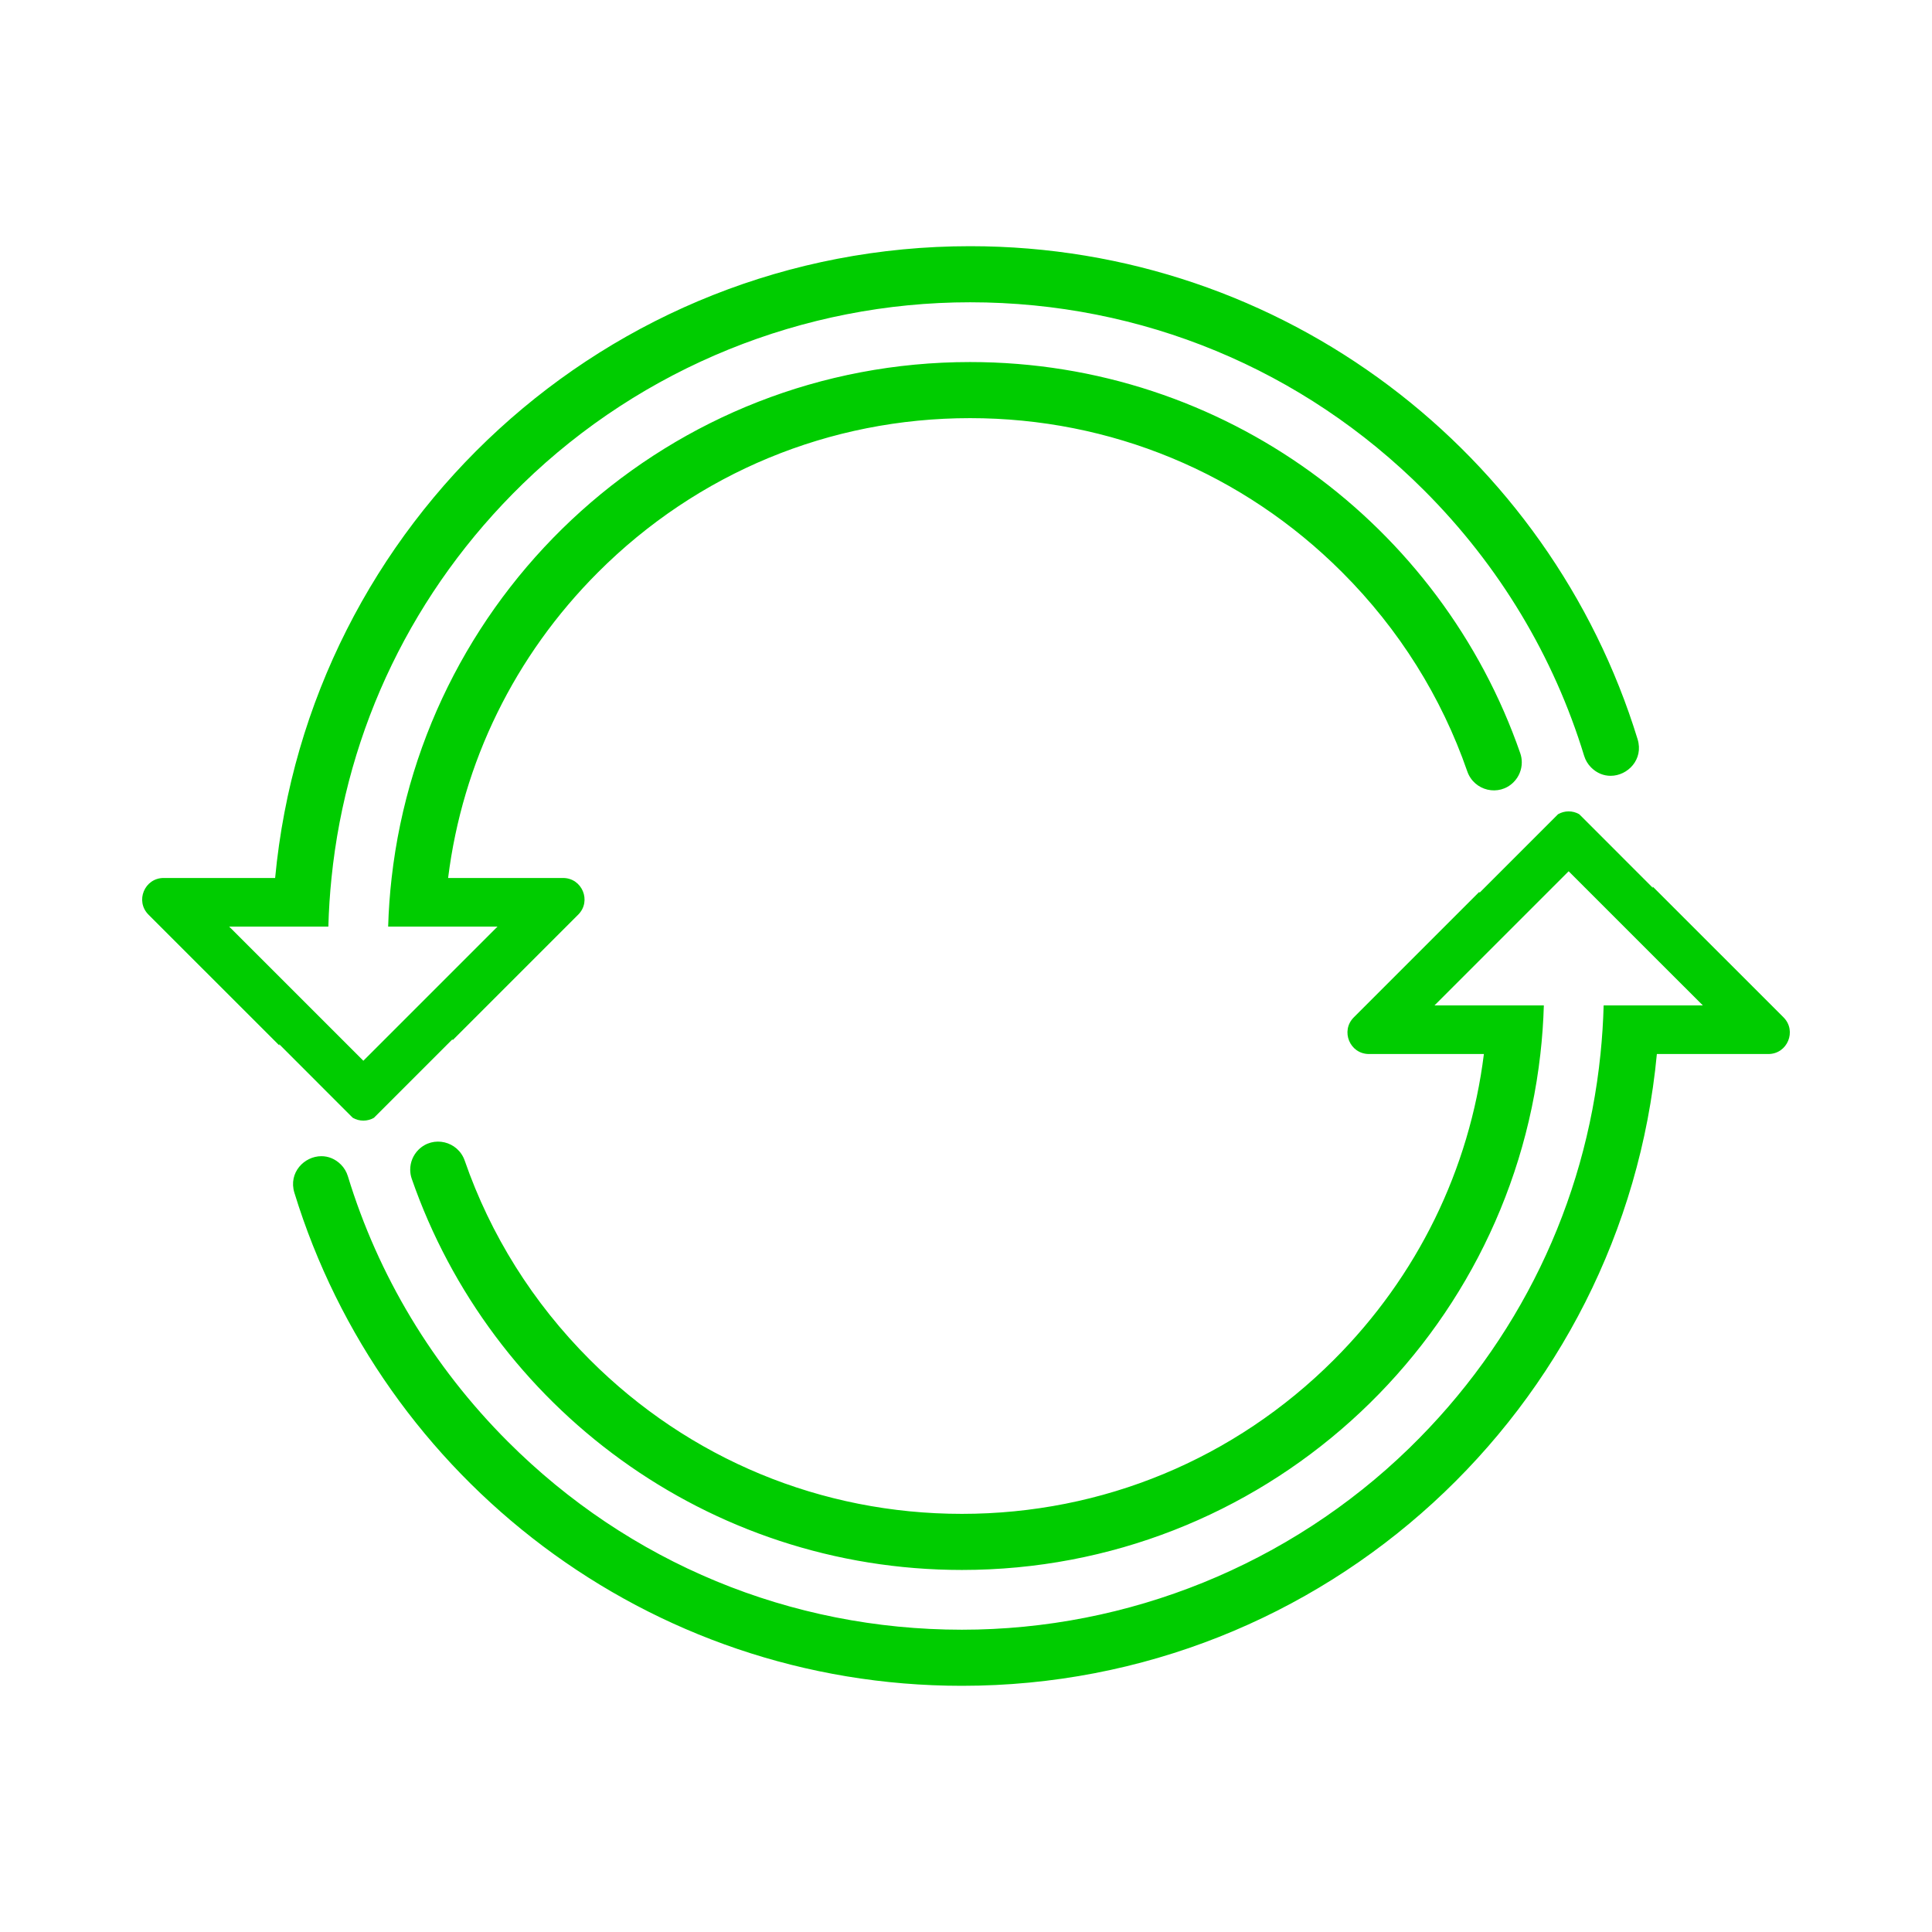
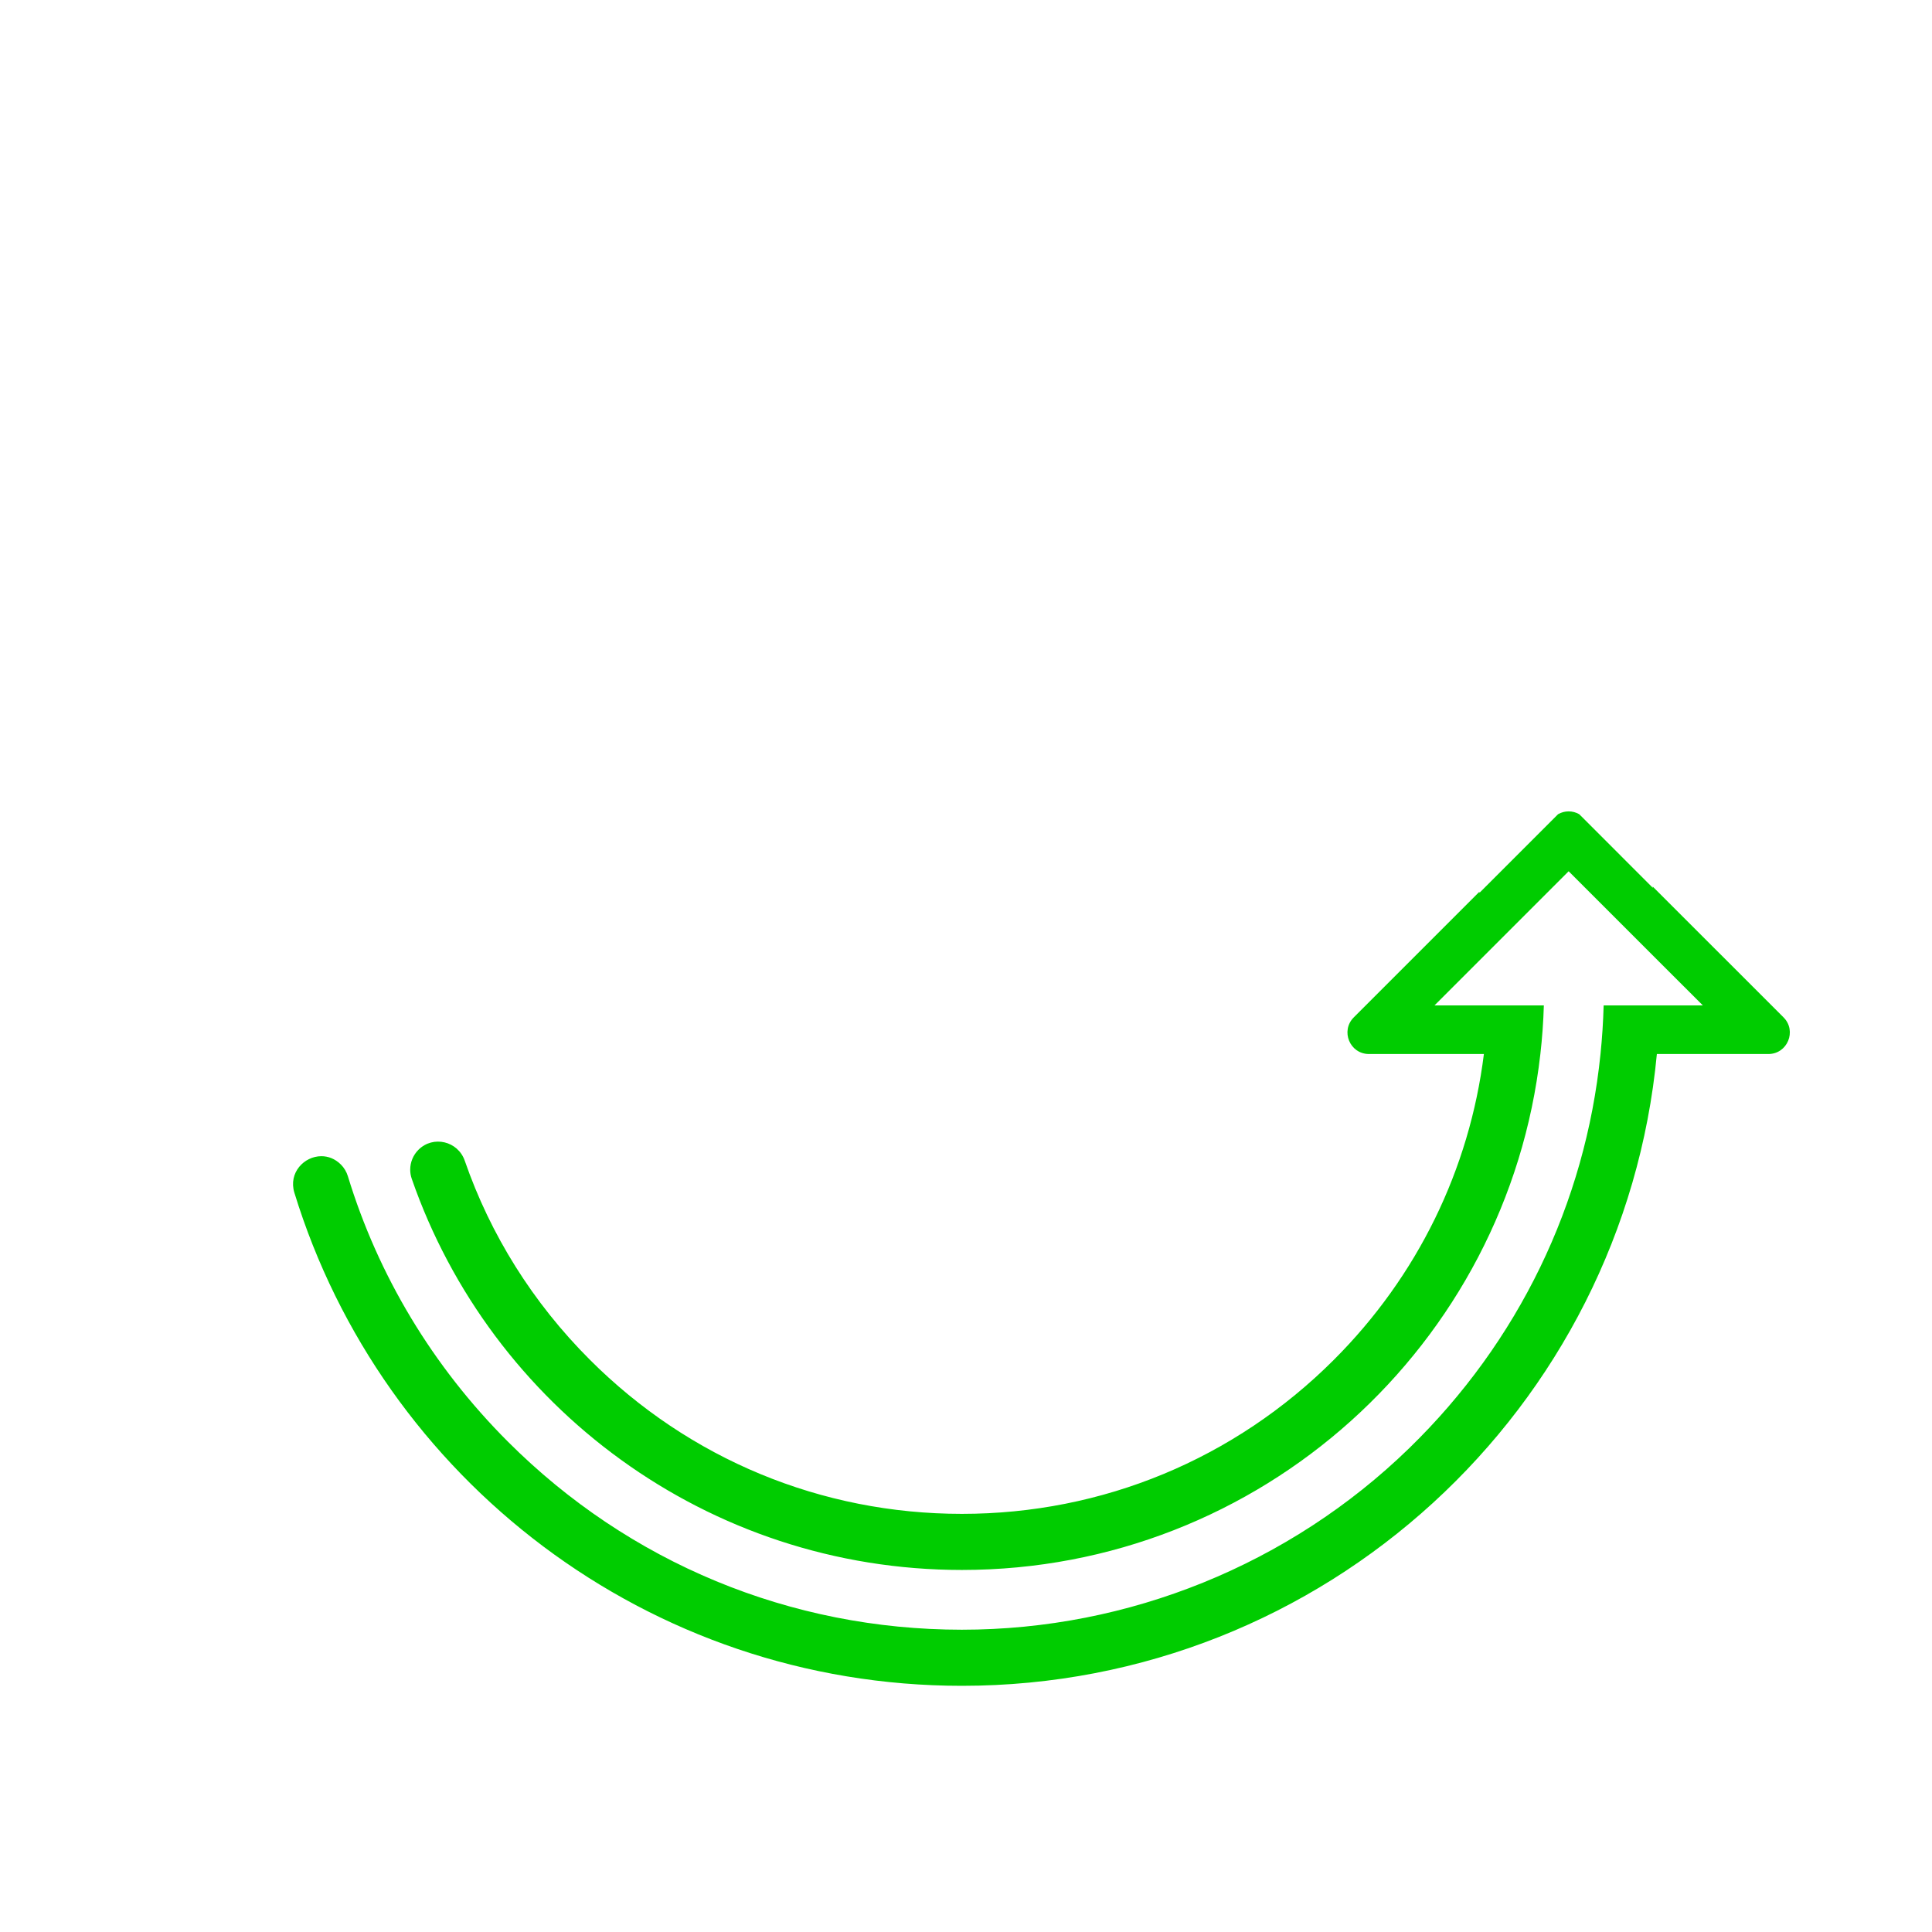
<svg xmlns="http://www.w3.org/2000/svg" id="Layer_1" width="516.61" height="516.61" viewBox="0 0 516.61 516.61">
  <defs>
    <style>.cls-1{fill:#0c0;}</style>
  </defs>
  <path class="cls-1" d="M472.85,281.84h-29.81c-8.93,94.78-88.72,168.94-185.83,168.94-84.02,0-155.06-55.5-178.49-131.84-1.65-5.38,2.63-9.78,7.22-9.78,1.81,0,3.66.68,5.22,2.24.87.87,1.5,1.94,1.86,3.11,8.1,26.52,22.63,50.82,42.8,70.99,32.41,32.41,75.52,50.27,121.37,50.28,44.59.01,87.64-17.44,119.61-48.52,29.26-28.44,47.1-65.44,51.17-105.42.44-4.3.72-8.63.84-13h26.52l-5.08-5.08-6.51-6.5-24.29-24.29-8.23,8.23-9.56,9.56-4.07,4.07-8.93,8.93-5.08,5.08h29.24c-.13,4.38-.44,8.71-.93,13-8.8,77.64-74.69,137.96-154.68,137.96-68.09,0-125.98-43.7-147.11-104.6-.28-.8-.41-1.62-.41-2.44,0-1.96.77-3.88,2.2-5.31,3.92-3.92,10.56-2.34,12.38,2.91,6.87,19.82,18.19,37.97,33.46,53.23,26.57,26.58,61.9,41.21,99.48,41.21s72.9-14.63,99.48-41.21c22.35-22.35,36.25-50.89,40.1-81.75h-30.73c-5.12,0-7.68-6.18-4.06-9.8l8.28-8.28,25.29-25.29c.02.09.03.17.05.25l12.6-12.6,8.41-8.41c.87-.5,1.85-.75,2.82-.75s1.95.25,2.82.75l.4.39,19.3,19.31c-.01-.11-.03-.23-.05-.35l26.71,26.7,8.28,8.28c3.61,3.62,1.05,9.8-4.06,9.8Z" />
-   <path class="cls-1" d="M43.76,234.77h29.81c8.93-94.78,88.72-168.94,185.83-168.94,84.02,0,155.06,55.5,178.49,131.84,1.65,5.38-2.63,9.78-7.22,9.78-1.81,0-3.66-.68-5.22-2.24-.87-.87-1.5-1.94-1.86-3.11-8.1-26.52-22.63-50.82-42.8-70.99-32.41-32.41-75.52-50.27-121.37-50.28-44.59-.01-87.64,17.44-119.61,48.52-29.26,28.44-47.1,65.44-51.17,105.42-.44,4.3-.72,8.63-.84,13h-26.52s5.08,5.08,5.08,5.08l6.51,6.5,24.29,24.29,8.23-8.23,9.56-9.56,4.07-4.07,8.93-8.93,5.08-5.08h-29.24c.13-4.38.44-8.71.93-13,8.8-77.64,74.69-137.96,154.68-137.96,68.09,0,125.98,43.7,147.11,104.6.28.8.41,1.62.41,2.44,0,1.96-.77,3.88-2.2,5.31-3.92,3.92-10.56,2.34-12.38-2.91-6.87-19.82-18.19-37.97-33.46-53.23-26.57-26.58-61.9-41.21-99.48-41.21-37.57,0-72.9,14.63-99.48,41.21-22.35,22.35-36.25,50.89-40.1,81.75h30.73c5.12,0,7.68,6.18,4.06,9.8l-8.28,8.28-25.29,25.29c-.02-.09-.03-.17-.05-.25l-12.6,12.6-8.41,8.41c-.87.5-1.85.75-2.82.75s-1.95-.25-2.82-.75l-.4-.39-19.3-19.31c.01.11.03.23.05.35l-26.71-26.7-8.28-8.28c-3.61-3.62-1.05-9.8,4.06-9.8Z" />
</svg>